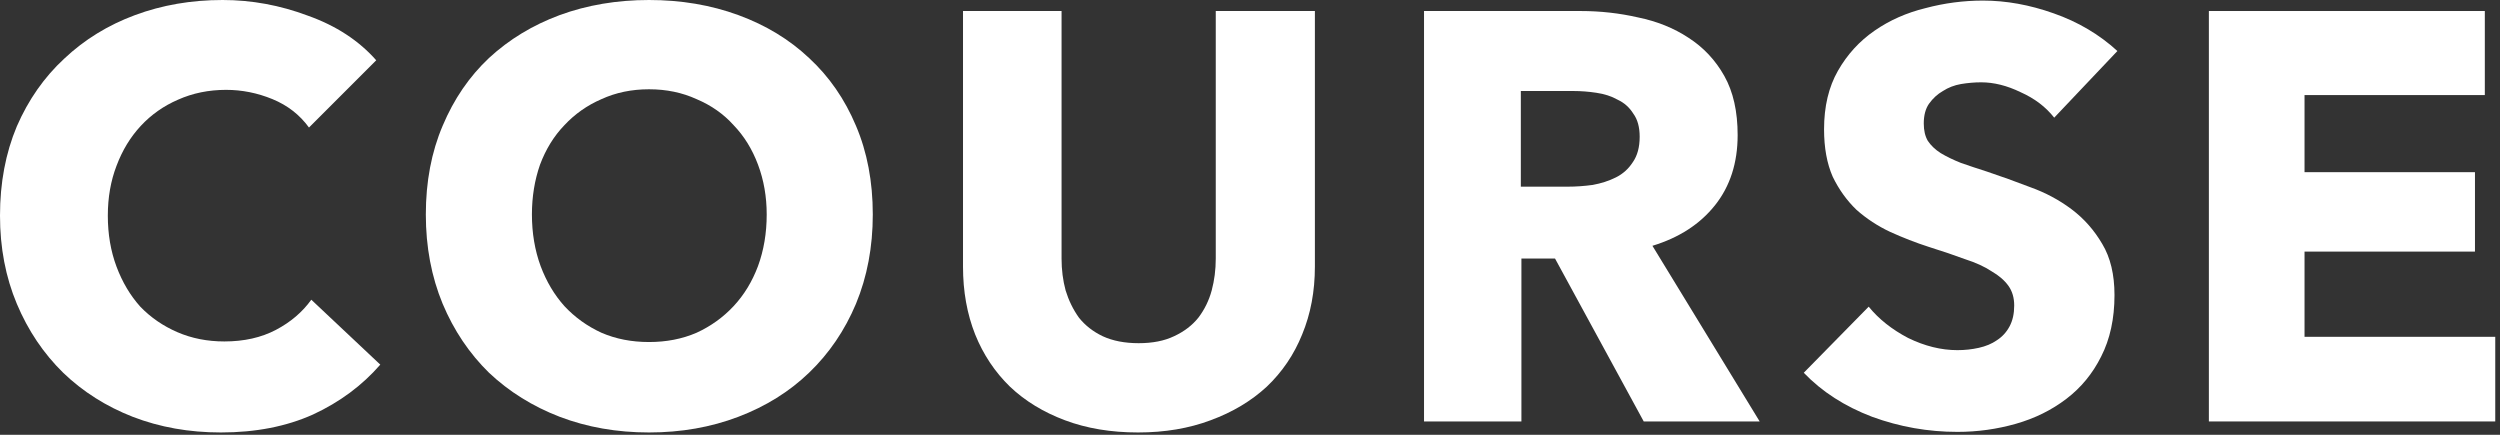
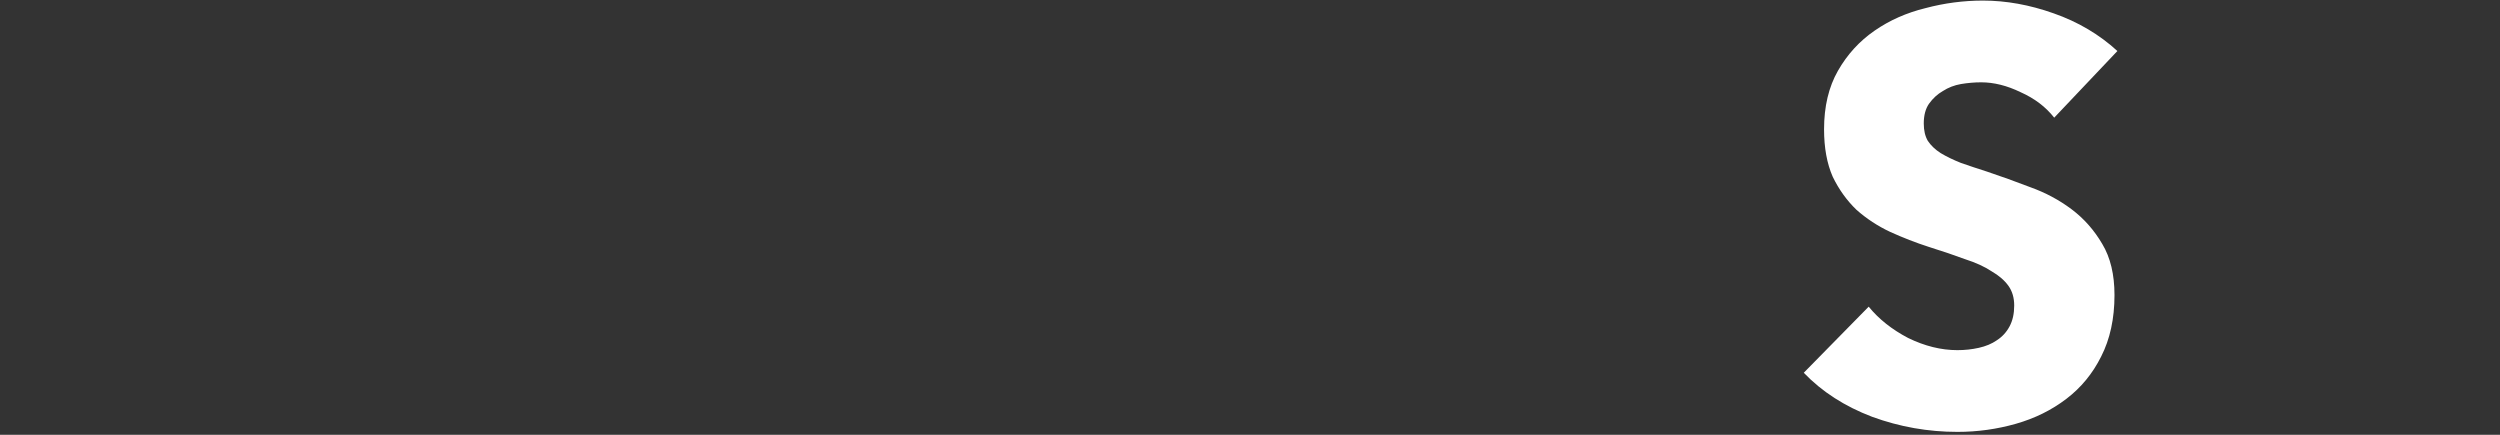
<svg xmlns="http://www.w3.org/2000/svg" width="69" height="12" viewBox="0 0 69 12" fill="none">
  <rect x="0" y="0" width="69" height="12" fill="#333333" stroke="none" />
-   <path d="M60.965 11.632V0.304H68.581V2.624H63.605V4.752H68.309V6.944H63.605V9.296H68.869V11.632H60.965Z" fill="white" />
  <path d="M56.696 3.248C56.462 2.949 56.152 2.715 55.768 2.544C55.395 2.363 55.032 2.272 54.68 2.272C54.499 2.272 54.312 2.288 54.12 2.32C53.939 2.352 53.773 2.416 53.624 2.512C53.475 2.597 53.347 2.715 53.24 2.864C53.144 3.003 53.096 3.184 53.096 3.408C53.096 3.6 53.133 3.76 53.208 3.888C53.294 4.016 53.411 4.128 53.56 4.224C53.72 4.32 53.907 4.411 54.12 4.496C54.334 4.571 54.574 4.651 54.84 4.736C55.224 4.864 55.624 5.008 56.04 5.168C56.456 5.317 56.835 5.52 57.176 5.776C57.517 6.032 57.8 6.352 58.024 6.736C58.248 7.109 58.36 7.579 58.36 8.144C58.36 8.795 58.237 9.36 57.992 9.84C57.758 10.309 57.438 10.699 57.032 11.008C56.627 11.317 56.163 11.547 55.64 11.696C55.117 11.845 54.579 11.92 54.024 11.92C53.214 11.92 52.429 11.781 51.672 11.504C50.915 11.216 50.285 10.811 49.784 10.288L51.576 8.464C51.853 8.805 52.216 9.093 52.664 9.328C53.123 9.552 53.576 9.664 54.024 9.664C54.227 9.664 54.424 9.643 54.616 9.6C54.808 9.557 54.974 9.488 55.112 9.392C55.261 9.296 55.379 9.168 55.464 9.008C55.55 8.848 55.592 8.656 55.592 8.432C55.592 8.219 55.539 8.037 55.432 7.888C55.325 7.739 55.171 7.605 54.968 7.488C54.776 7.36 54.531 7.248 54.232 7.152C53.944 7.045 53.614 6.933 53.24 6.816C52.877 6.699 52.52 6.56 52.168 6.4C51.827 6.24 51.517 6.037 51.24 5.792C50.974 5.536 50.755 5.232 50.584 4.88C50.424 4.517 50.344 4.08 50.344 3.568C50.344 2.939 50.472 2.4 50.728 1.952C50.984 1.504 51.32 1.136 51.736 0.848C52.152 0.56 52.621 0.352 53.144 0.224C53.667 0.085 54.195 0.016 54.728 0.016C55.368 0.016 56.019 0.133 56.68 0.368C57.352 0.603 57.939 0.949 58.44 1.408L56.696 3.248Z" fill="white" />
-   <path d="M45.367 11.632L42.919 7.136H41.991V11.632H39.303V0.304H43.623C44.167 0.304 44.695 0.363 45.207 0.48C45.73 0.587 46.194 0.773 46.599 1.04C47.015 1.307 47.346 1.659 47.591 2.096C47.837 2.533 47.959 3.077 47.959 3.728C47.959 4.496 47.751 5.141 47.335 5.664C46.919 6.187 46.343 6.56 45.607 6.784L48.567 11.632H45.367ZM45.255 3.776C45.255 3.509 45.197 3.296 45.079 3.136C44.973 2.965 44.829 2.837 44.647 2.752C44.477 2.656 44.279 2.592 44.055 2.56C43.842 2.528 43.634 2.512 43.431 2.512H41.975V5.152H43.271C43.495 5.152 43.725 5.136 43.959 5.104C44.194 5.061 44.407 4.992 44.599 4.896C44.791 4.8 44.946 4.661 45.063 4.48C45.191 4.299 45.255 4.064 45.255 3.776Z" fill="white" />
-   <path d="M36.291 7.36C36.291 8.043 36.173 8.667 35.939 9.232C35.715 9.787 35.389 10.267 34.963 10.672C34.536 11.067 34.019 11.376 33.411 11.6C32.813 11.824 32.147 11.936 31.411 11.936C30.664 11.936 29.992 11.824 29.395 11.6C28.797 11.376 28.291 11.067 27.875 10.672C27.459 10.267 27.139 9.787 26.915 9.232C26.691 8.667 26.579 8.043 26.579 7.36V0.304H29.299V7.136C29.299 7.445 29.336 7.739 29.411 8.016C29.496 8.293 29.619 8.544 29.779 8.768C29.949 8.981 30.168 9.152 30.435 9.28C30.712 9.408 31.043 9.472 31.427 9.472C31.811 9.472 32.136 9.408 32.403 9.28C32.68 9.152 32.904 8.981 33.075 8.768C33.245 8.544 33.368 8.293 33.443 8.016C33.517 7.739 33.555 7.445 33.555 7.136V0.304H36.291V7.36Z" fill="white" />
-   <path d="M24.089 5.92C24.089 6.816 23.934 7.637 23.625 8.384C23.316 9.12 22.884 9.755 22.329 10.288C21.785 10.811 21.134 11.216 20.377 11.504C19.62 11.792 18.798 11.936 17.913 11.936C17.028 11.936 16.206 11.792 15.449 11.504C14.702 11.216 14.052 10.811 13.497 10.288C12.953 9.755 12.526 9.12 12.217 8.384C11.908 7.637 11.753 6.816 11.753 5.92C11.753 5.013 11.908 4.197 12.217 3.472C12.526 2.736 12.953 2.112 13.497 1.6C14.052 1.088 14.702 0.693 15.449 0.416C16.206 0.139 17.028 0 17.913 0C18.798 0 19.62 0.139 20.377 0.416C21.134 0.693 21.785 1.088 22.329 1.6C22.884 2.112 23.316 2.736 23.625 3.472C23.934 4.197 24.089 5.013 24.089 5.92ZM21.161 5.92C21.161 5.429 21.081 4.971 20.921 4.544C20.761 4.117 20.537 3.755 20.249 3.456C19.972 3.147 19.63 2.907 19.225 2.736C18.83 2.555 18.393 2.464 17.913 2.464C17.433 2.464 16.996 2.555 16.601 2.736C16.206 2.907 15.865 3.147 15.577 3.456C15.289 3.755 15.065 4.117 14.905 4.544C14.756 4.971 14.681 5.429 14.681 5.92C14.681 6.432 14.761 6.907 14.921 7.344C15.081 7.771 15.3 8.139 15.577 8.448C15.865 8.757 16.206 9.003 16.601 9.184C16.996 9.355 17.433 9.44 17.913 9.44C18.393 9.44 18.83 9.355 19.225 9.184C19.62 9.003 19.961 8.757 20.249 8.448C20.537 8.139 20.761 7.771 20.921 7.344C21.081 6.907 21.161 6.432 21.161 5.92Z" fill="white" />
-   <path d="M10.496 10.064C9.995 10.64 9.376 11.099 8.64 11.44C7.904 11.771 7.056 11.936 6.096 11.936C5.221 11.936 4.411 11.792 3.664 11.504C2.928 11.216 2.288 10.811 1.744 10.288C1.2 9.755 0.773 9.12 0.464 8.384C0.155 7.648 0 6.837 0 5.952C0 5.045 0.155 4.224 0.464 3.488C0.784 2.752 1.221 2.128 1.776 1.616C2.331 1.093 2.981 0.693 3.728 0.416C4.475 0.139 5.28 0 6.144 0C6.944 0 7.728 0.144 8.496 0.432C9.275 0.709 9.904 1.12 10.384 1.664L8.528 3.52C8.272 3.168 7.936 2.907 7.52 2.736C7.104 2.565 6.677 2.48 6.24 2.48C5.76 2.48 5.317 2.571 4.912 2.752C4.517 2.923 4.176 3.163 3.888 3.472C3.6 3.781 3.376 4.149 3.216 4.576C3.056 4.992 2.976 5.451 2.976 5.952C2.976 6.464 3.056 6.933 3.216 7.36C3.376 7.787 3.595 8.155 3.872 8.464C4.16 8.763 4.501 8.997 4.896 9.168C5.291 9.339 5.723 9.424 6.192 9.424C6.736 9.424 7.211 9.317 7.616 9.104C8.021 8.891 8.347 8.613 8.592 8.272L10.496 10.064Z" fill="white" />
</svg>